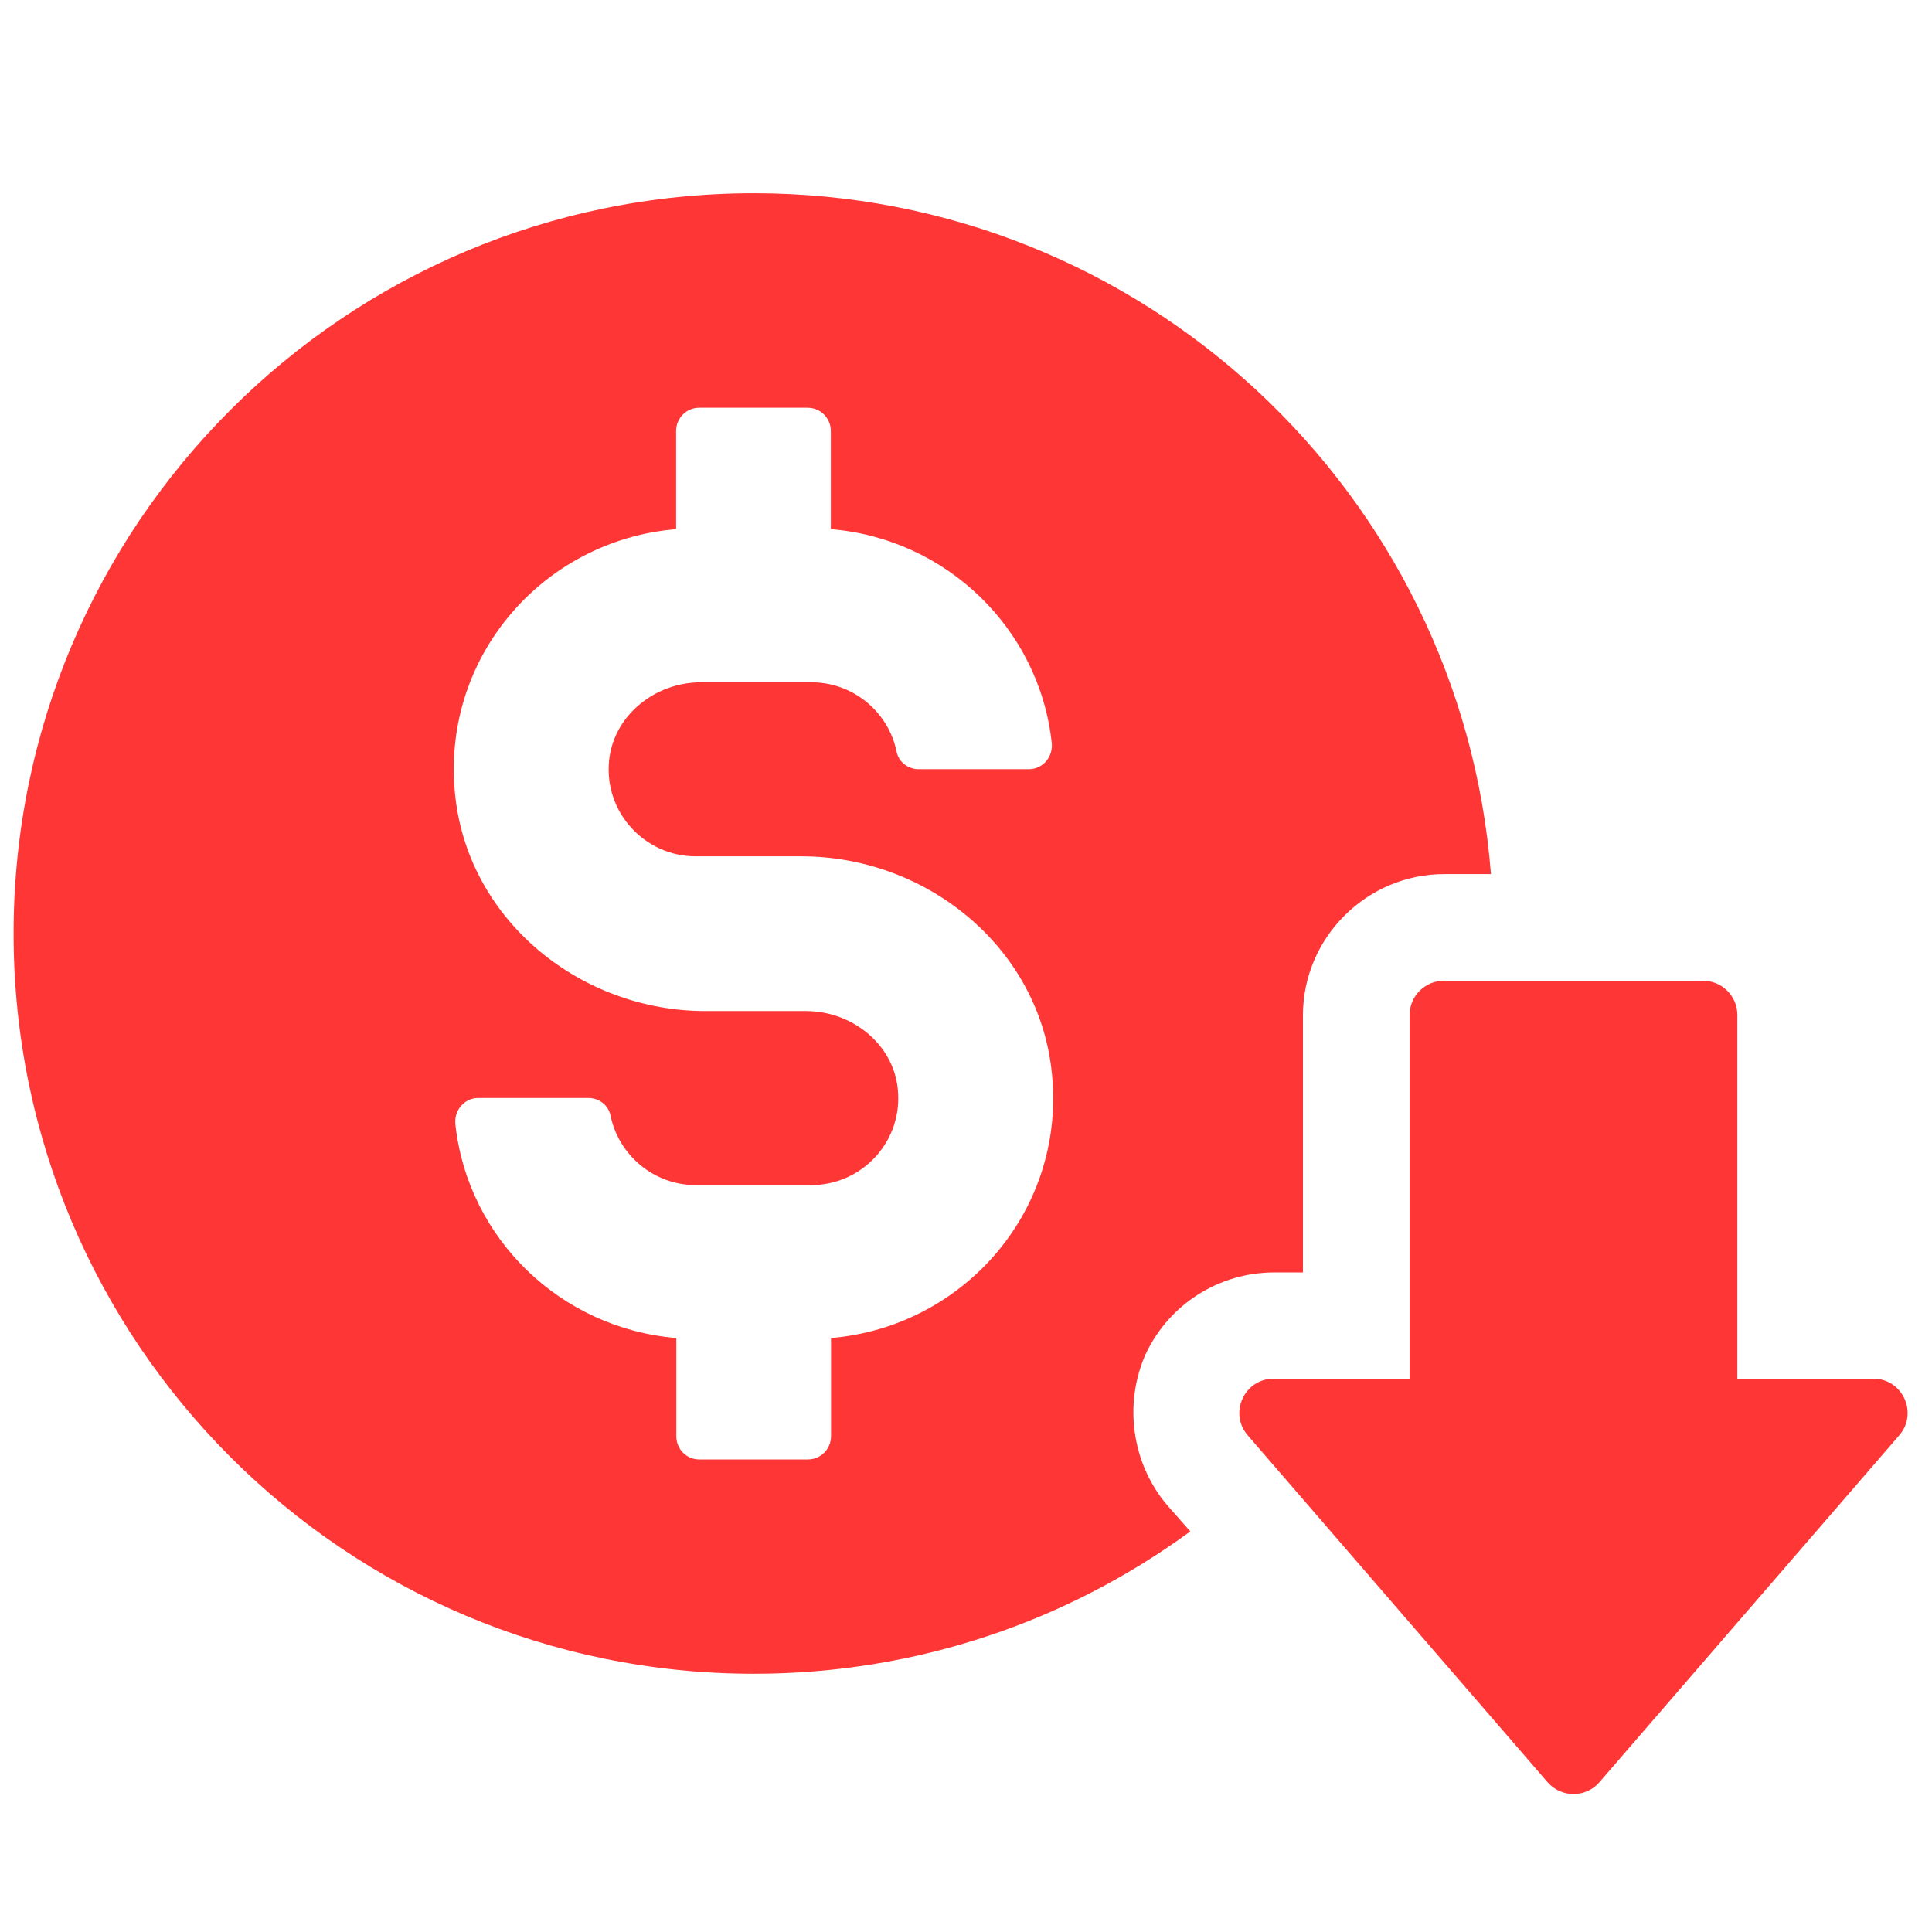
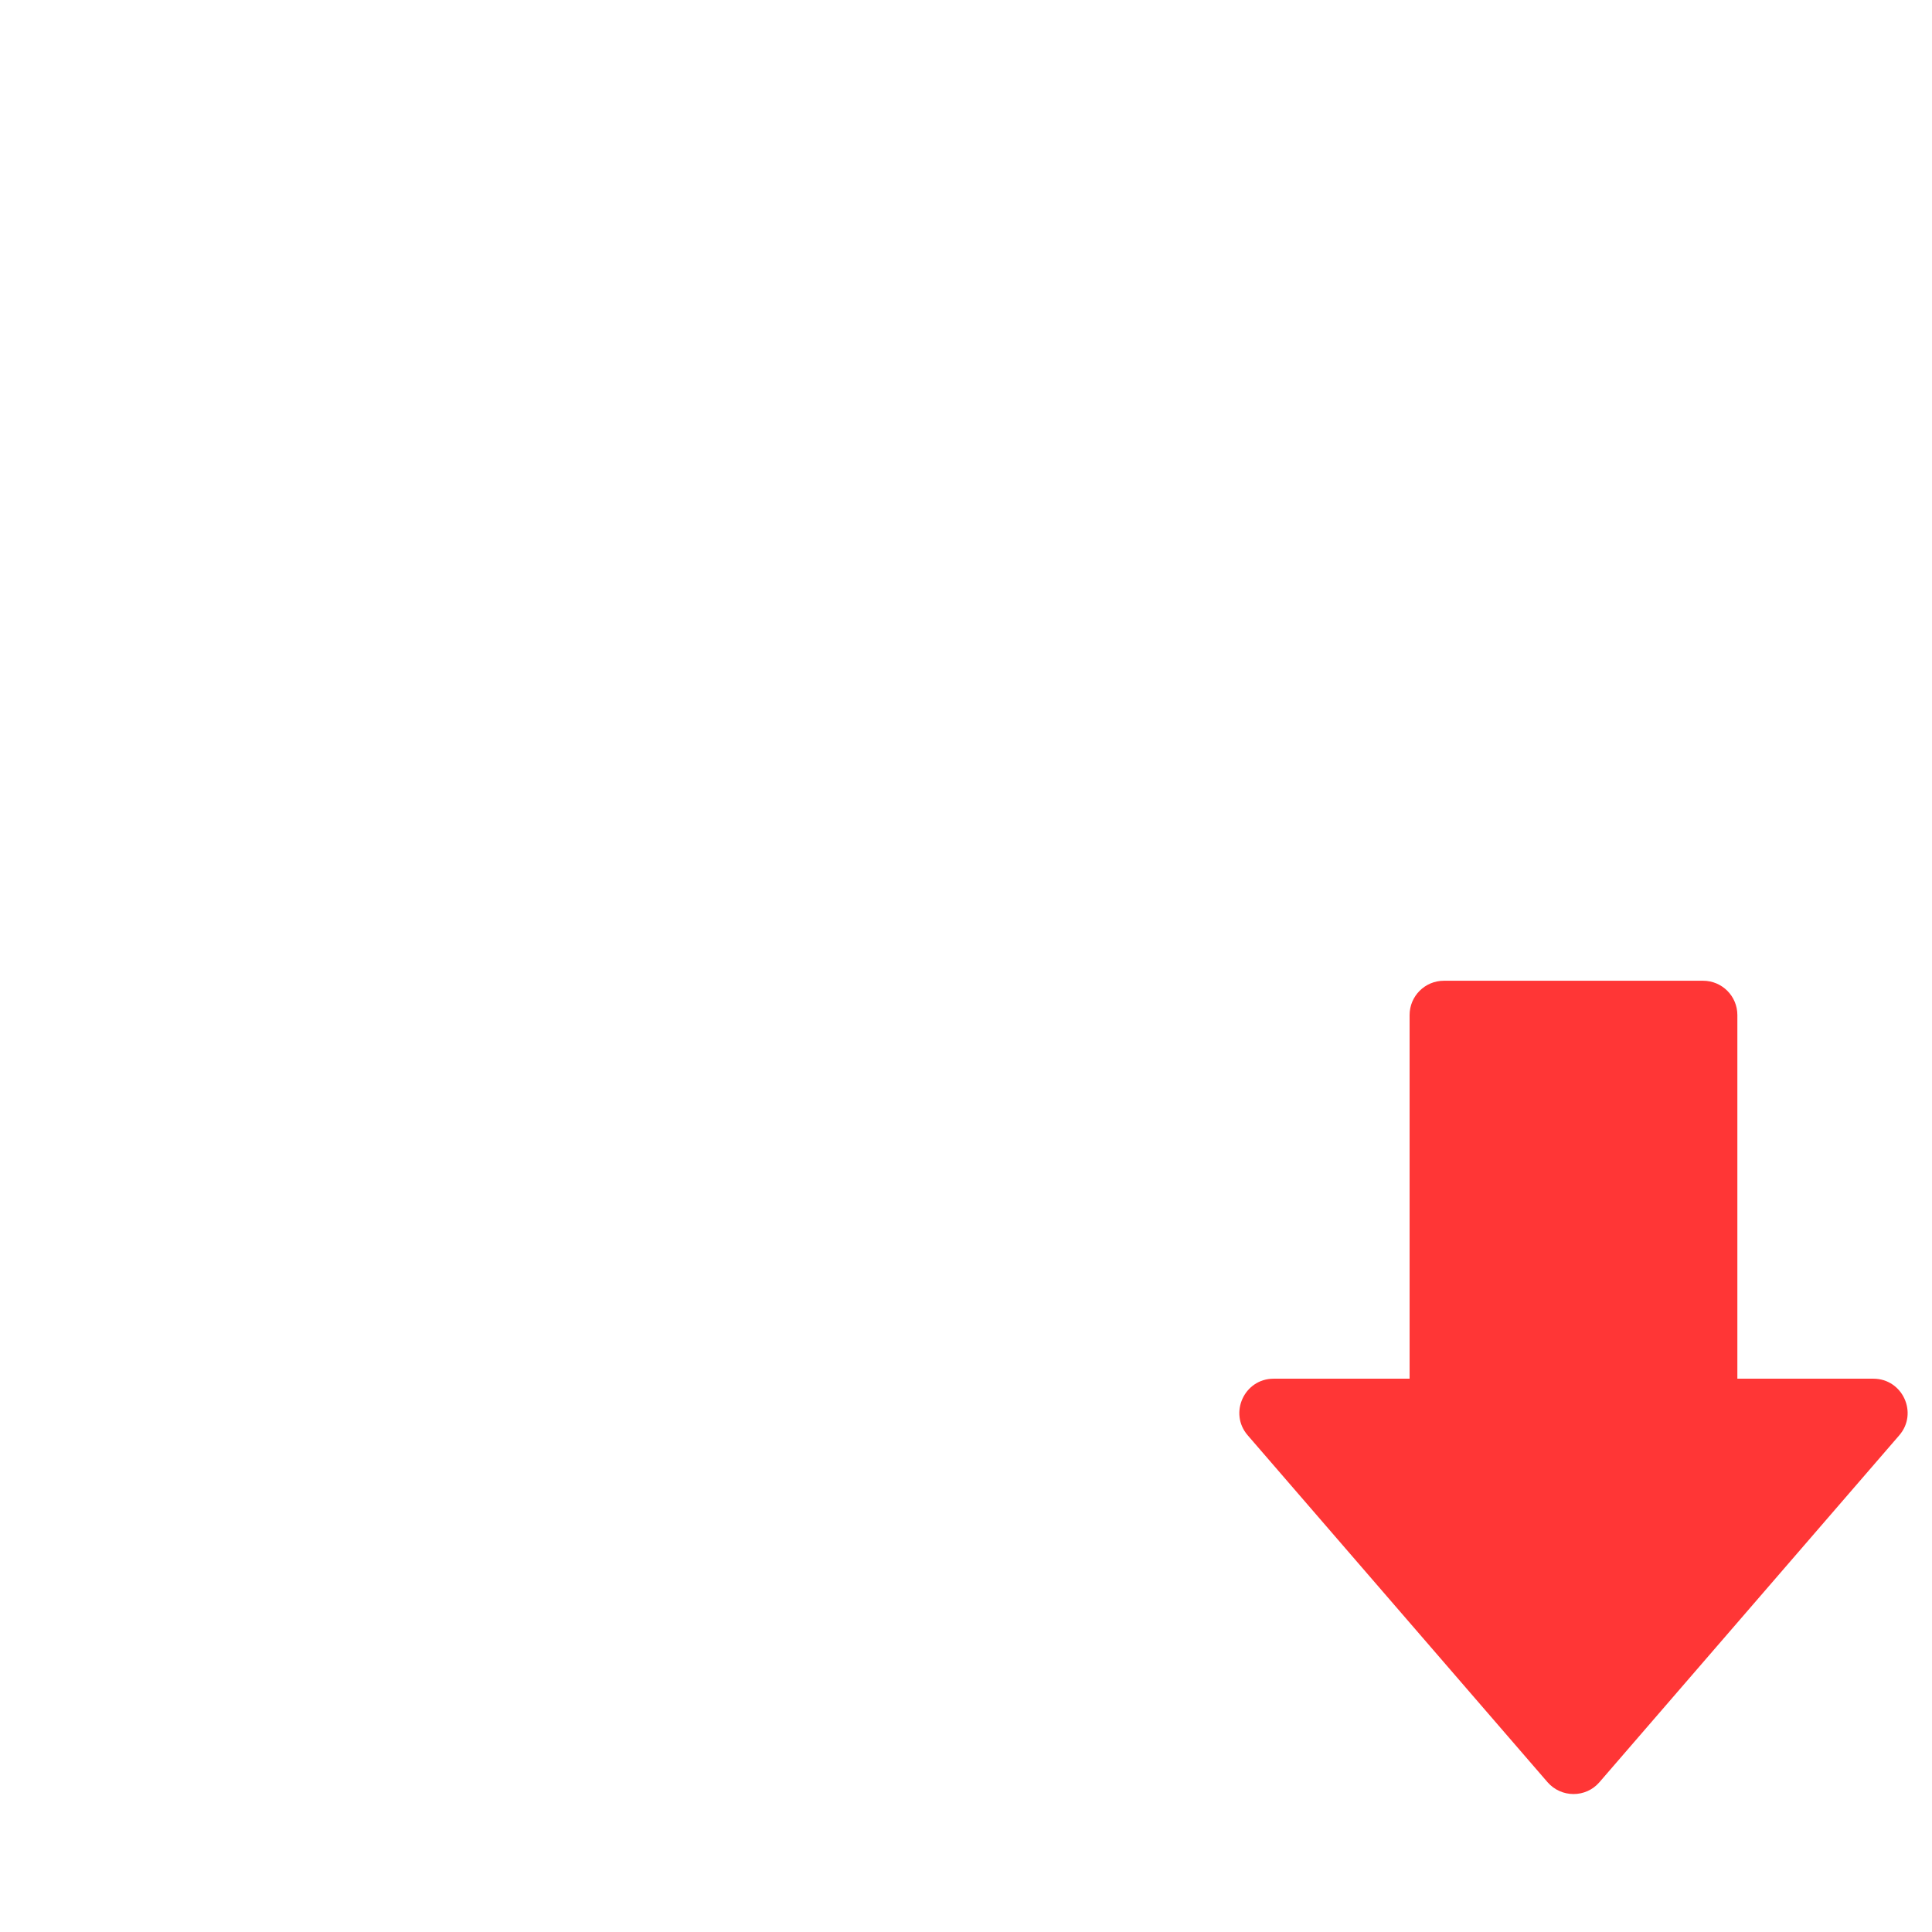
<svg xmlns="http://www.w3.org/2000/svg" width="1080" viewBox="0 0 810 810" height="1080" preserveAspectRatio="xMidYMid meet">
  <defs>
    <clipPath id="38b010ca7d">
-       <path d="M 5.699 81 L 626 81 L 626 702 L 5.699 702 Z M 5.699 81 " clip-rule="nonzero" />
-     </clipPath>
+       </clipPath>
  </defs>
  <g clip-path="url(#38b010ca7d)">
-     <path fill="#ff3636" d="M 316.062 81.012 C 144.621 81.012 5.699 219.934 5.699 391.371 C 5.699 562.812 144.621 701.734 316.062 701.734 C 384.602 701.734 447.879 679.5 499.035 642.051 L 489.254 630.934 C 474.543 613.551 471.031 588.641 480.312 567.742 C 490.09 546.848 511.07 533.473 534.227 533.473 L 546.262 533.473 L 546.262 425.645 C 546.262 393.129 573.012 366.465 605.527 366.465 L 625.086 366.465 C 612.629 206.645 479.059 81.012 316.062 81.012 Z M 348.41 560.973 L 348.41 602.18 C 348.41 607.531 344.062 611.879 338.715 611.879 L 293.16 611.879 C 287.809 611.879 283.547 607.531 283.547 602.18 L 283.547 560.973 C 235.148 556.961 196.195 519.43 190.93 471.449 C 190.262 465.598 194.609 460.332 200.543 460.332 L 246.684 460.332 C 251.113 460.332 255.125 463.34 255.961 467.688 C 259.391 484.32 274.102 496.859 291.738 496.859 L 340.133 496.859 C 361.531 496.859 378.668 478.387 376.41 456.57 C 374.488 437.598 357.102 423.887 337.961 423.887 L 295.75 423.887 C 243.84 423.887 197.281 386.609 191.016 335.035 C 183.91 276.273 227.375 226.453 283.461 221.855 L 283.461 180.648 C 283.461 175.297 287.809 170.953 293.074 170.953 L 338.629 170.953 C 343.98 170.953 348.328 175.297 348.328 180.648 L 348.328 221.855 C 396.641 225.785 435.676 263.398 440.941 311.379 C 441.609 317.23 437.262 322.496 431.328 322.496 L 385.188 322.496 C 380.758 322.496 376.746 319.488 375.91 315.141 C 372.484 298.508 357.773 286.051 340.133 286.051 L 293.91 286.051 C 274.77 286.051 257.383 299.762 255.375 318.734 C 253.121 340.551 270.34 359.023 291.652 359.023 L 336.039 359.023 C 387.945 359.023 434.504 396.305 440.773 447.879 C 447.961 506.473 404.496 556.293 348.41 560.973 Z M 348.41 560.973 " fill-opacity="1" fill-rule="nonzero" />
-   </g>
+     </g>
  <path fill="#ff3636" d="M 648.824 747.207 C 654.594 753.809 664.875 753.809 670.559 747.207 L 796.273 601.762 C 804.297 592.484 797.695 578.023 785.406 578.023 L 728.398 578.023 L 728.398 425.559 C 728.398 417.617 721.965 411.184 714.023 411.184 L 605.359 411.184 C 597.418 411.184 590.98 417.617 590.98 425.559 L 590.98 578.023 L 533.977 578.023 C 521.688 578.023 515.082 592.484 523.109 601.762 Z M 648.824 747.207 " fill-opacity="1" fill-rule="nonzero" />
</svg>